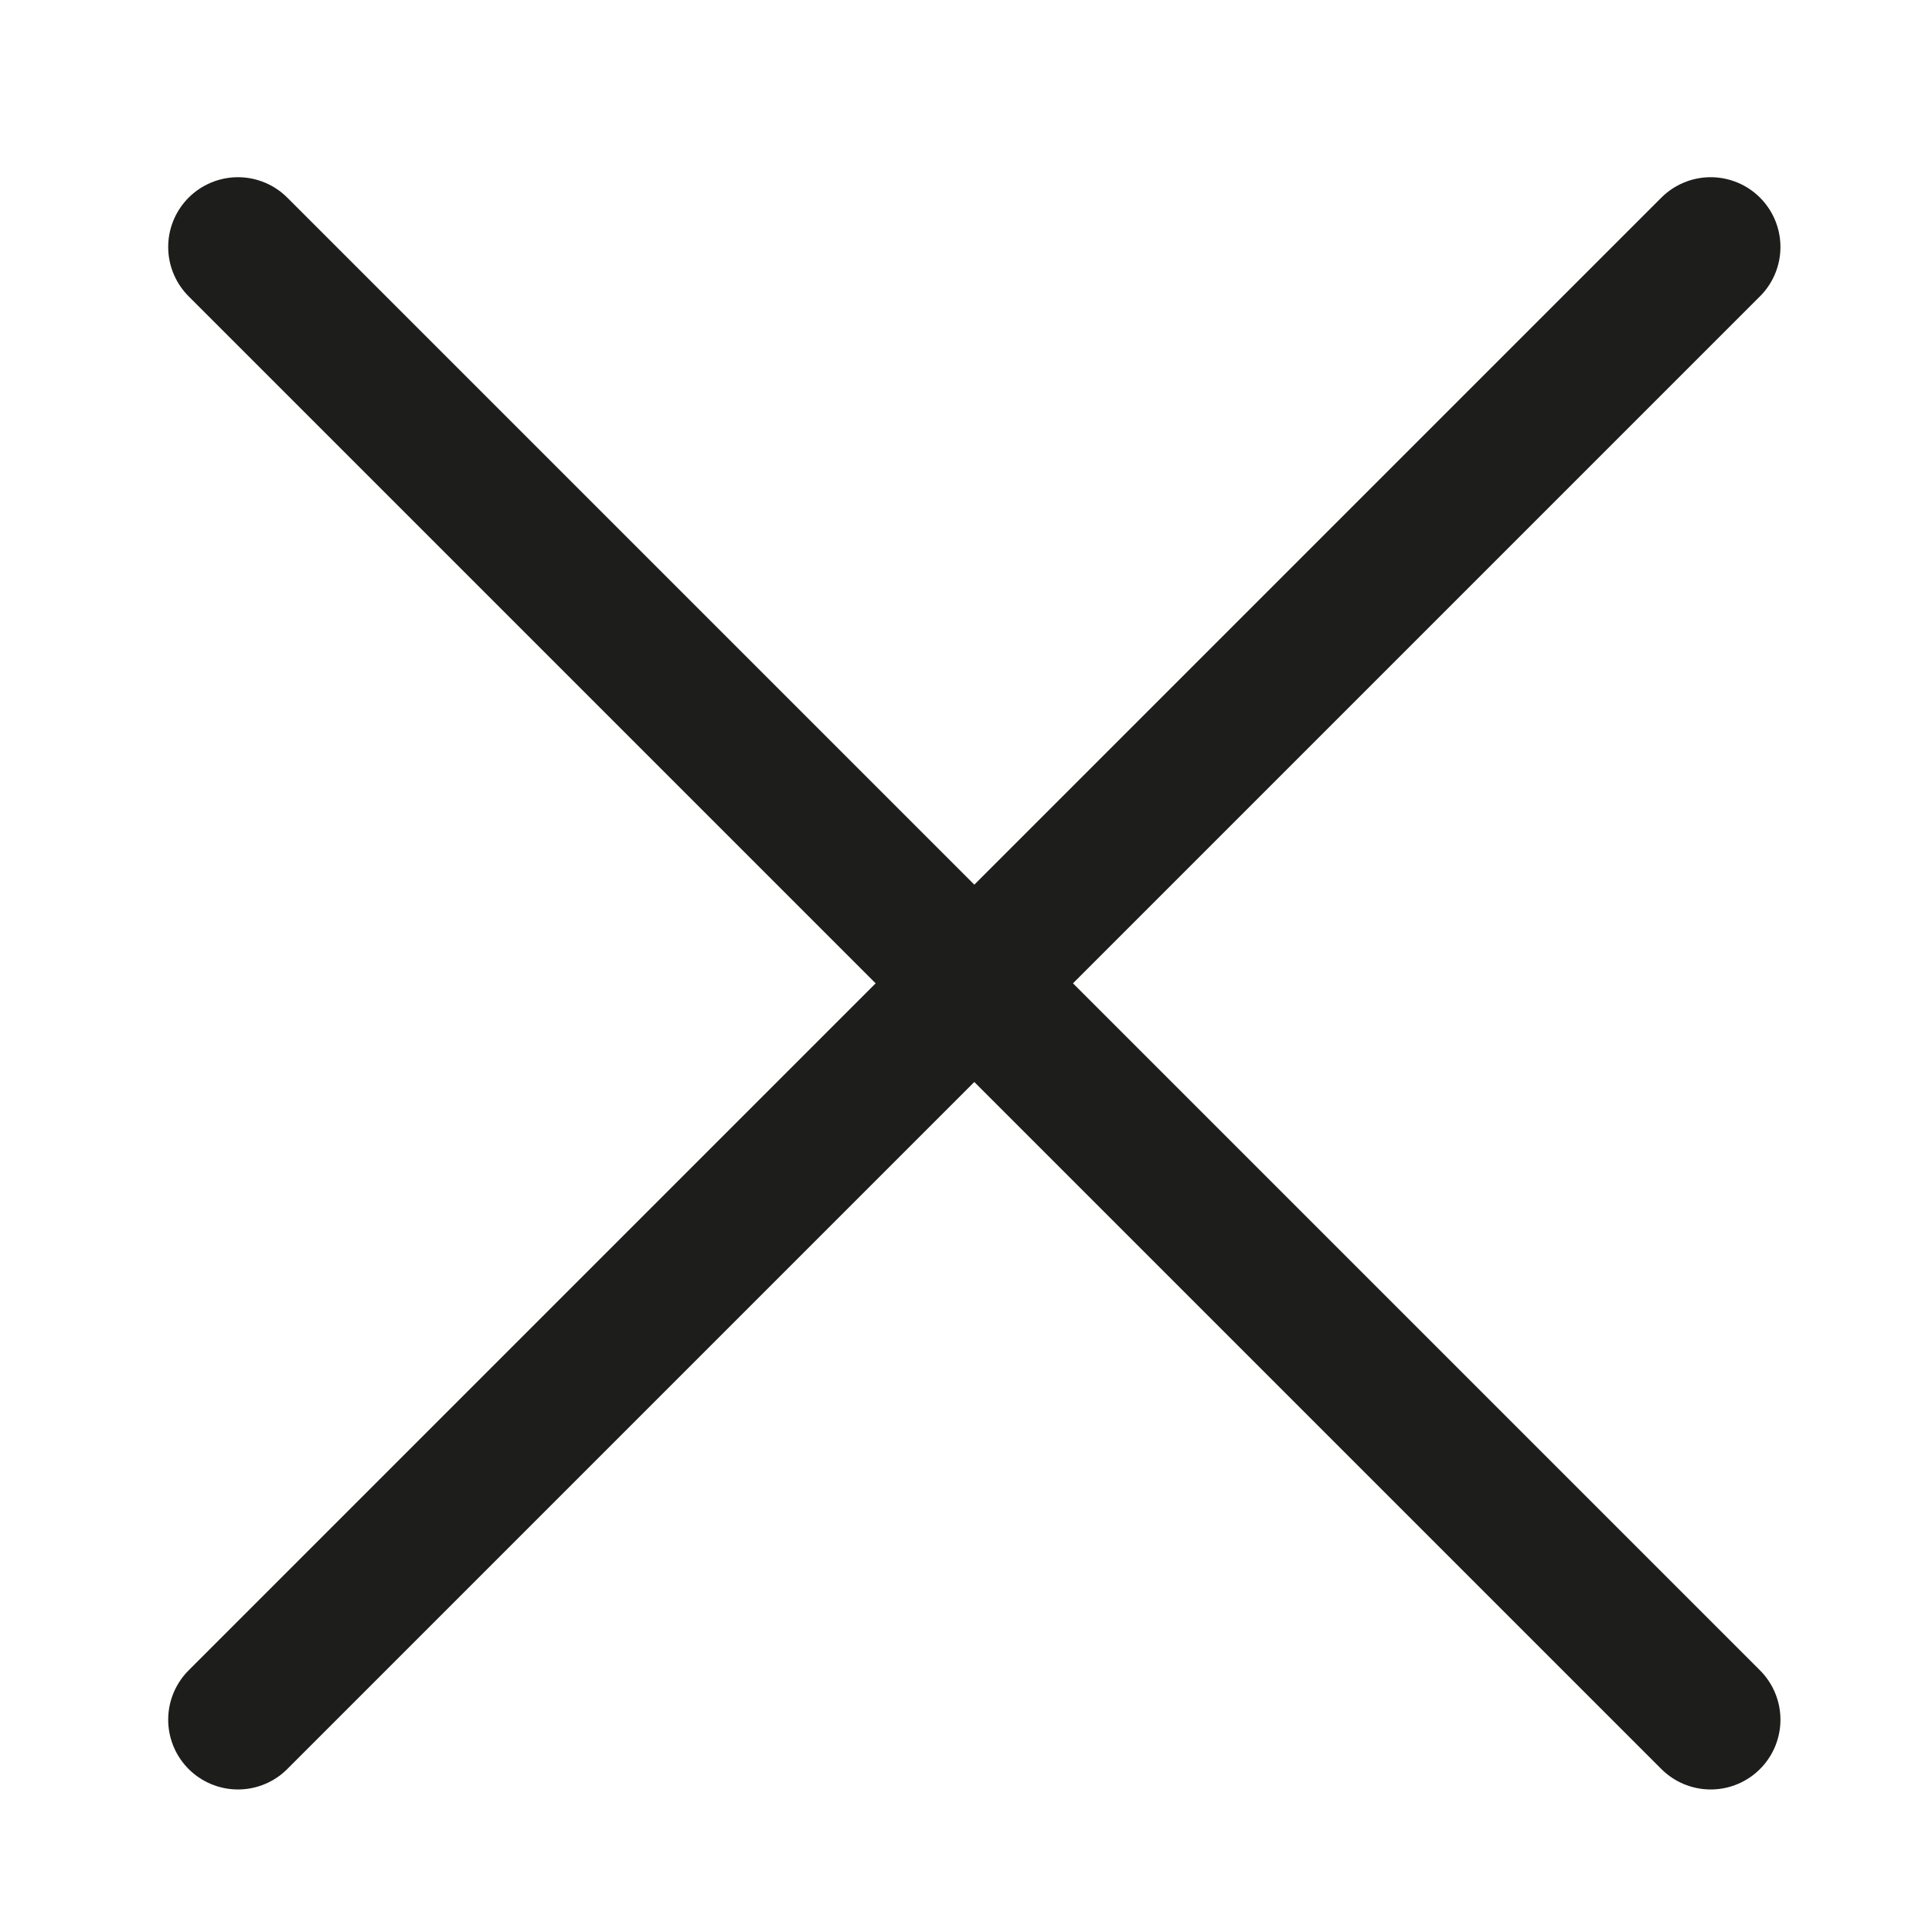
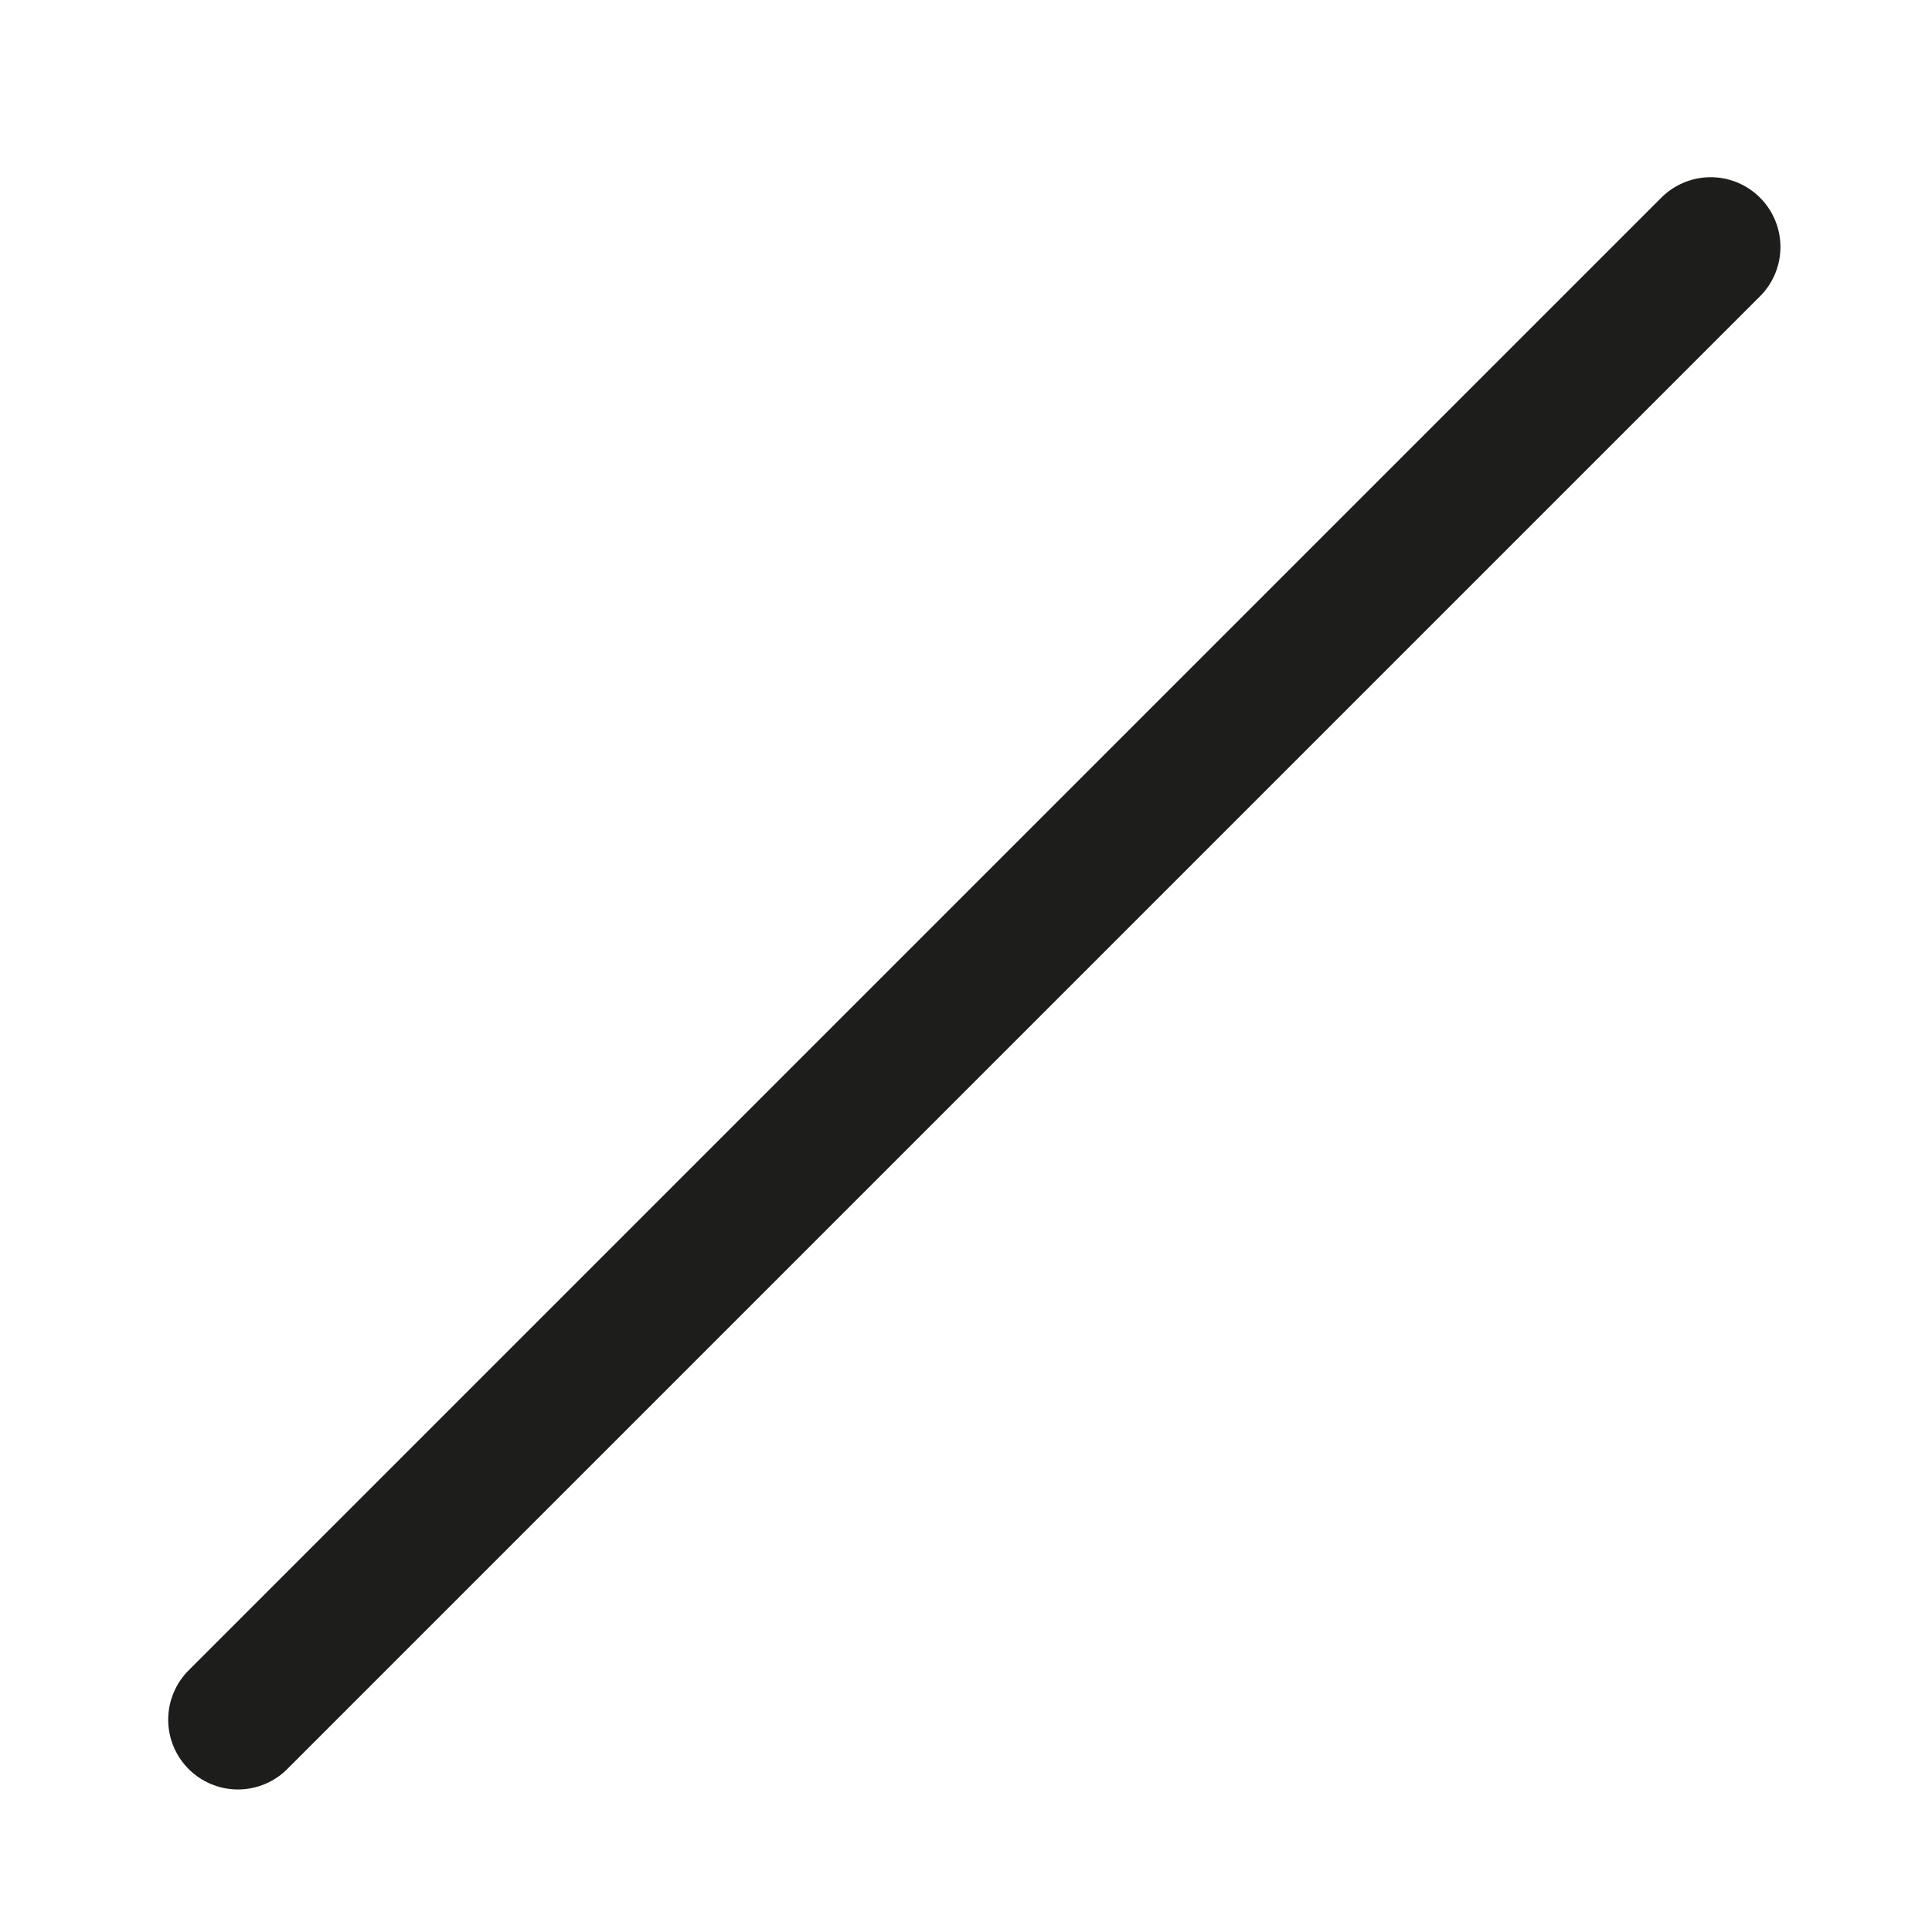
<svg xmlns="http://www.w3.org/2000/svg" version="1.1" id="Layer_1" x="0px" y="0px" width="18px" height="18px" viewBox="0 0 18 18" enable-background="new 0 0 18 18" xml:space="preserve">
  <g>
    <line fill="none" stroke="#1D1D1B" stroke-width="1.3" stroke-linecap="round" stroke-miterlimit="10" x1="2.217" y1="16.022" x2="15.938" y2="2.301" />
-     <line fill="none" stroke="#1D1D1B" stroke-width="1.3" stroke-linecap="round" stroke-miterlimit="10" x1="15.938" y1="16.022" x2="2.217" y2="2.301" />
  </g>
</svg>